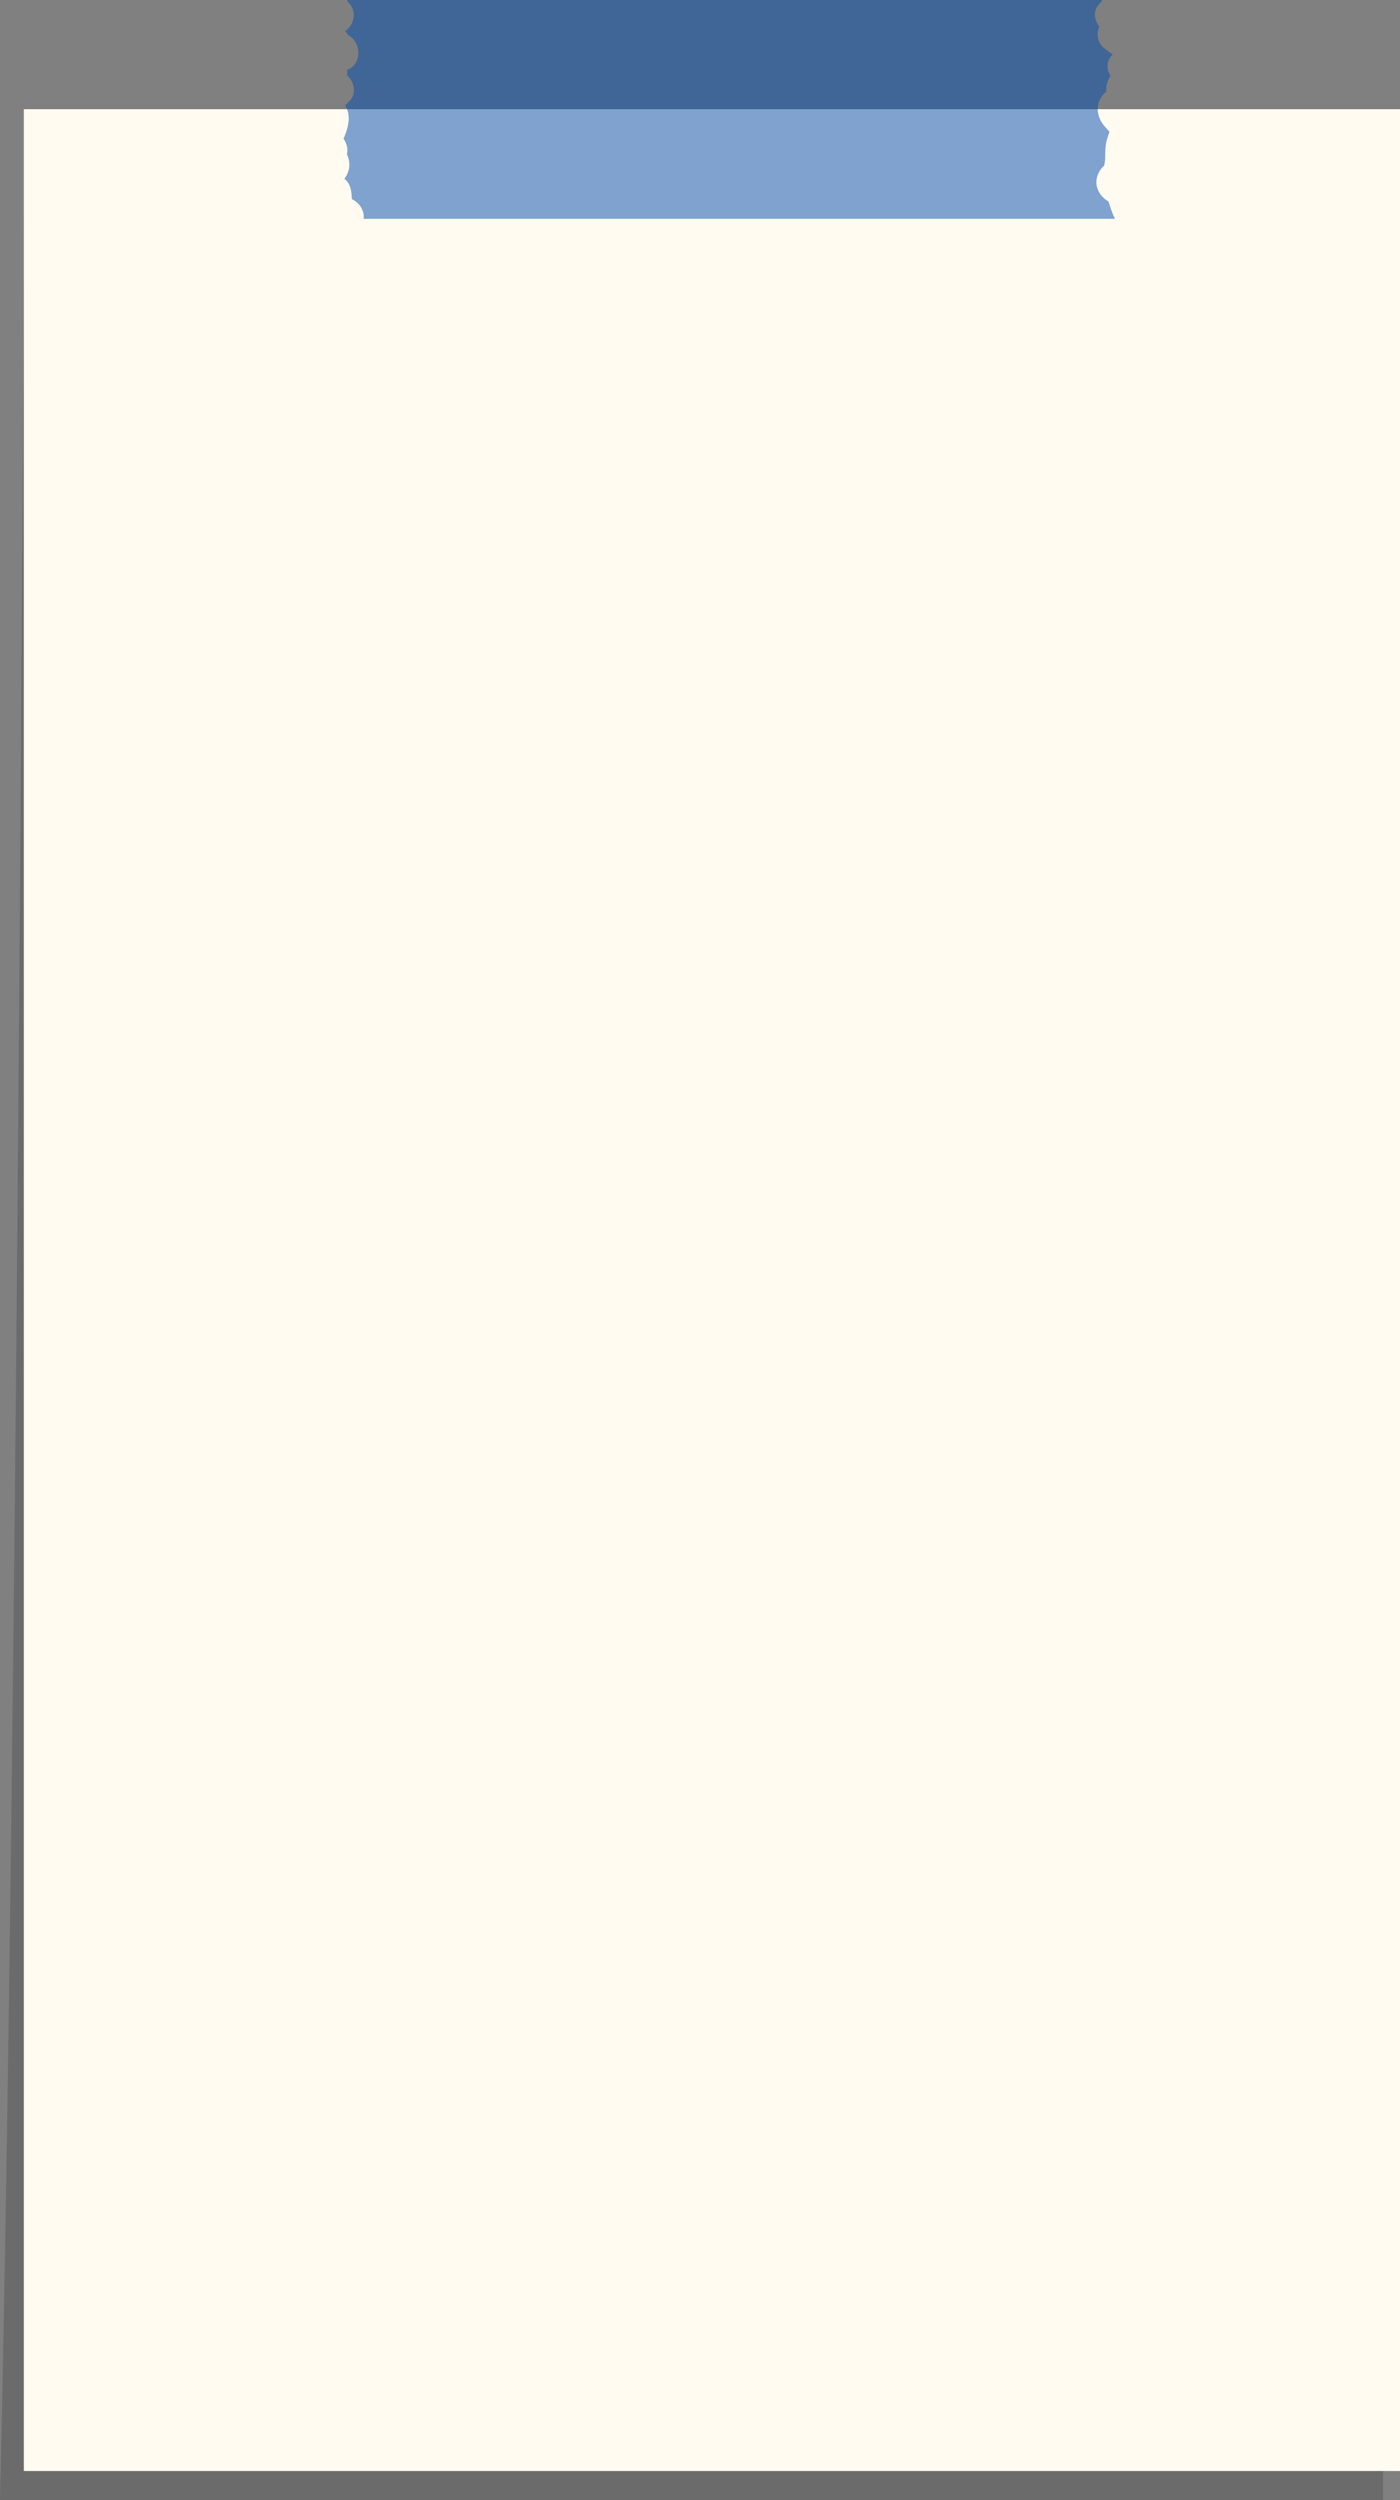
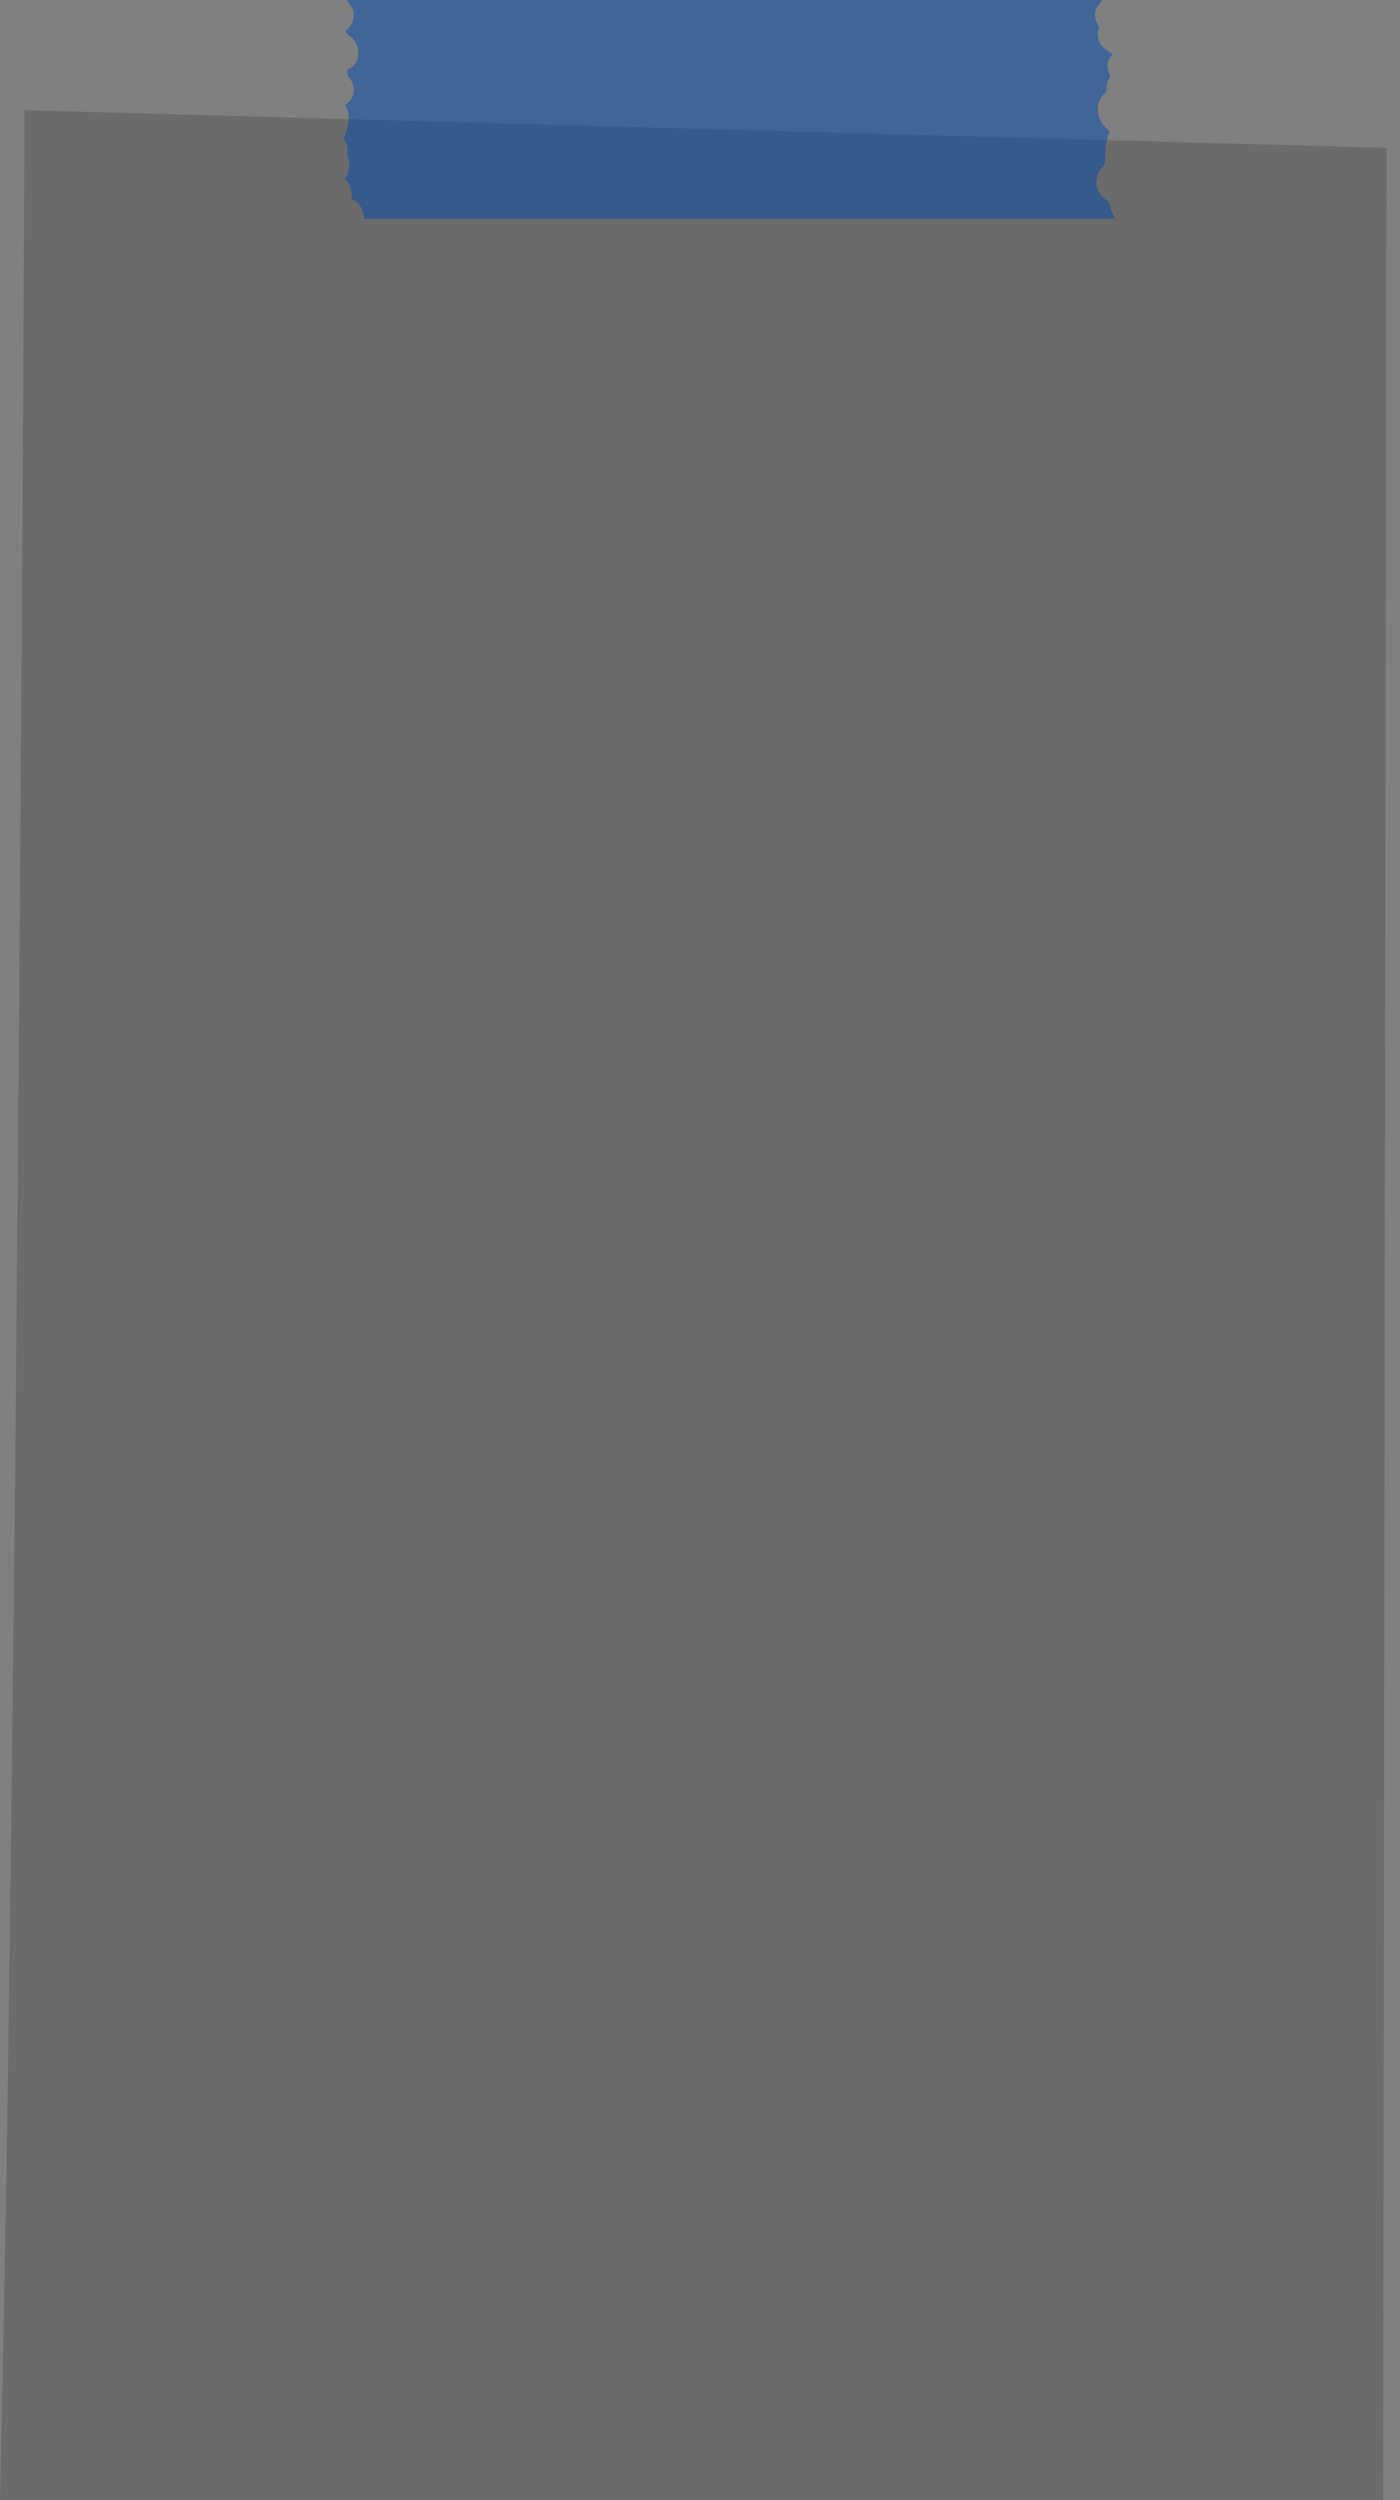
<svg xmlns="http://www.w3.org/2000/svg" fill="#000000" height="2864.1" preserveAspectRatio="xMidYMid meet" version="1" viewBox="383.9 311.0 1604.0 2864.1" width="1604" zoomAndPan="magnify">
  <rect x="383.9" y="311.0" width="1604.0" height="2864.1" fill="#808080" stroke="none" />
  <g>
    <g id="change1_1" opacity="0.2">
      <path d="M1968.5,3175.1H383.9C404.5,2316.8,412,437.2,412,437.2l1560.5,43.2L1968.5,3175.1z" fill="#1a1a1a" />
    </g>
    <g id="change2_1">
-       <path d="M411.2 436.1H1987.9V3141.9H411.2z" fill="#fffbf0" />
-     </g>
+       </g>
    <g id="change3_1" opacity="0.5">
      <path d="M1647.1,311l-865.4,0c0.3,0.8,0.6,1.7,0.9,2.5c10.6,9.3,7.8,25.5-3.2,33.2c1.3,1.4,2.4,2.8,3.3,4.4 c15.8,8.7,16.1,33.6-1.2,40.1c0.4,2,0.4,4.1,0.1,6.1c8.1,7.1,10.9,20.6,3.6,28.5c-2,2.1-4,4.1-6.1,5.9c0.2,0.3,0.4,0.5,0.5,0.8 c5.9,9.2,4.1,20.1,0.9,29.7c-0.9,2.6-1.9,5.2-3,7.7c3.7,5.3,5.4,11.7,3.9,17.7c3.9,8.8,4.1,18.2-2.5,27.7 c-0.1,0.2-0.3,0.4-0.4,0.5c3.6,2.9,6.2,6.9,7.3,12.1c0.8,3.7,1.1,7.4,1.2,11.2c7.6,3.6,12.8,10.6,13.6,18.4 c0.1,1.4,0.1,2.8-0.1,4.2l860.8,0c-3.1-6.4-5.3-13.1-7.4-19.9c0,0-0.1-0.1-0.2-0.1c-6.4-3.8-10.9-9.2-12.8-15.8 c-2.6-9.1,0.8-18.6,8.2-25.4c0.4-2.5,0.9-5.2,1-6.6c0.2-7.8-0.3-14.7,2.1-23.3c0.8-2.9,1.9-5.8,2.9-8.7c-0.6-0.6-1.2-1.2-1.8-1.9 c-2.8-3-5.7-6.2-7.7-9.7c-5.2-9-5.6-19.4,0.3-28.2c1.6-2.4,3.5-4.5,5.6-6.5c-0.4-5,0.5-9.5,2.8-14.3c0.6-1.2,1.2-2.4,1.9-3.5 c-4.8-7.8-5-17.4,2.6-24.3c-3.6-2.5-7.2-5.2-10.6-8c-7-5.9-8.4-16.1-4.8-24.1c-5.7-7.4-7.4-17.6-0.8-25 C1644.3,314.5,1645.8,312.7,1647.1,311z" fill="#004aad" />
    </g>
  </g>
</svg>